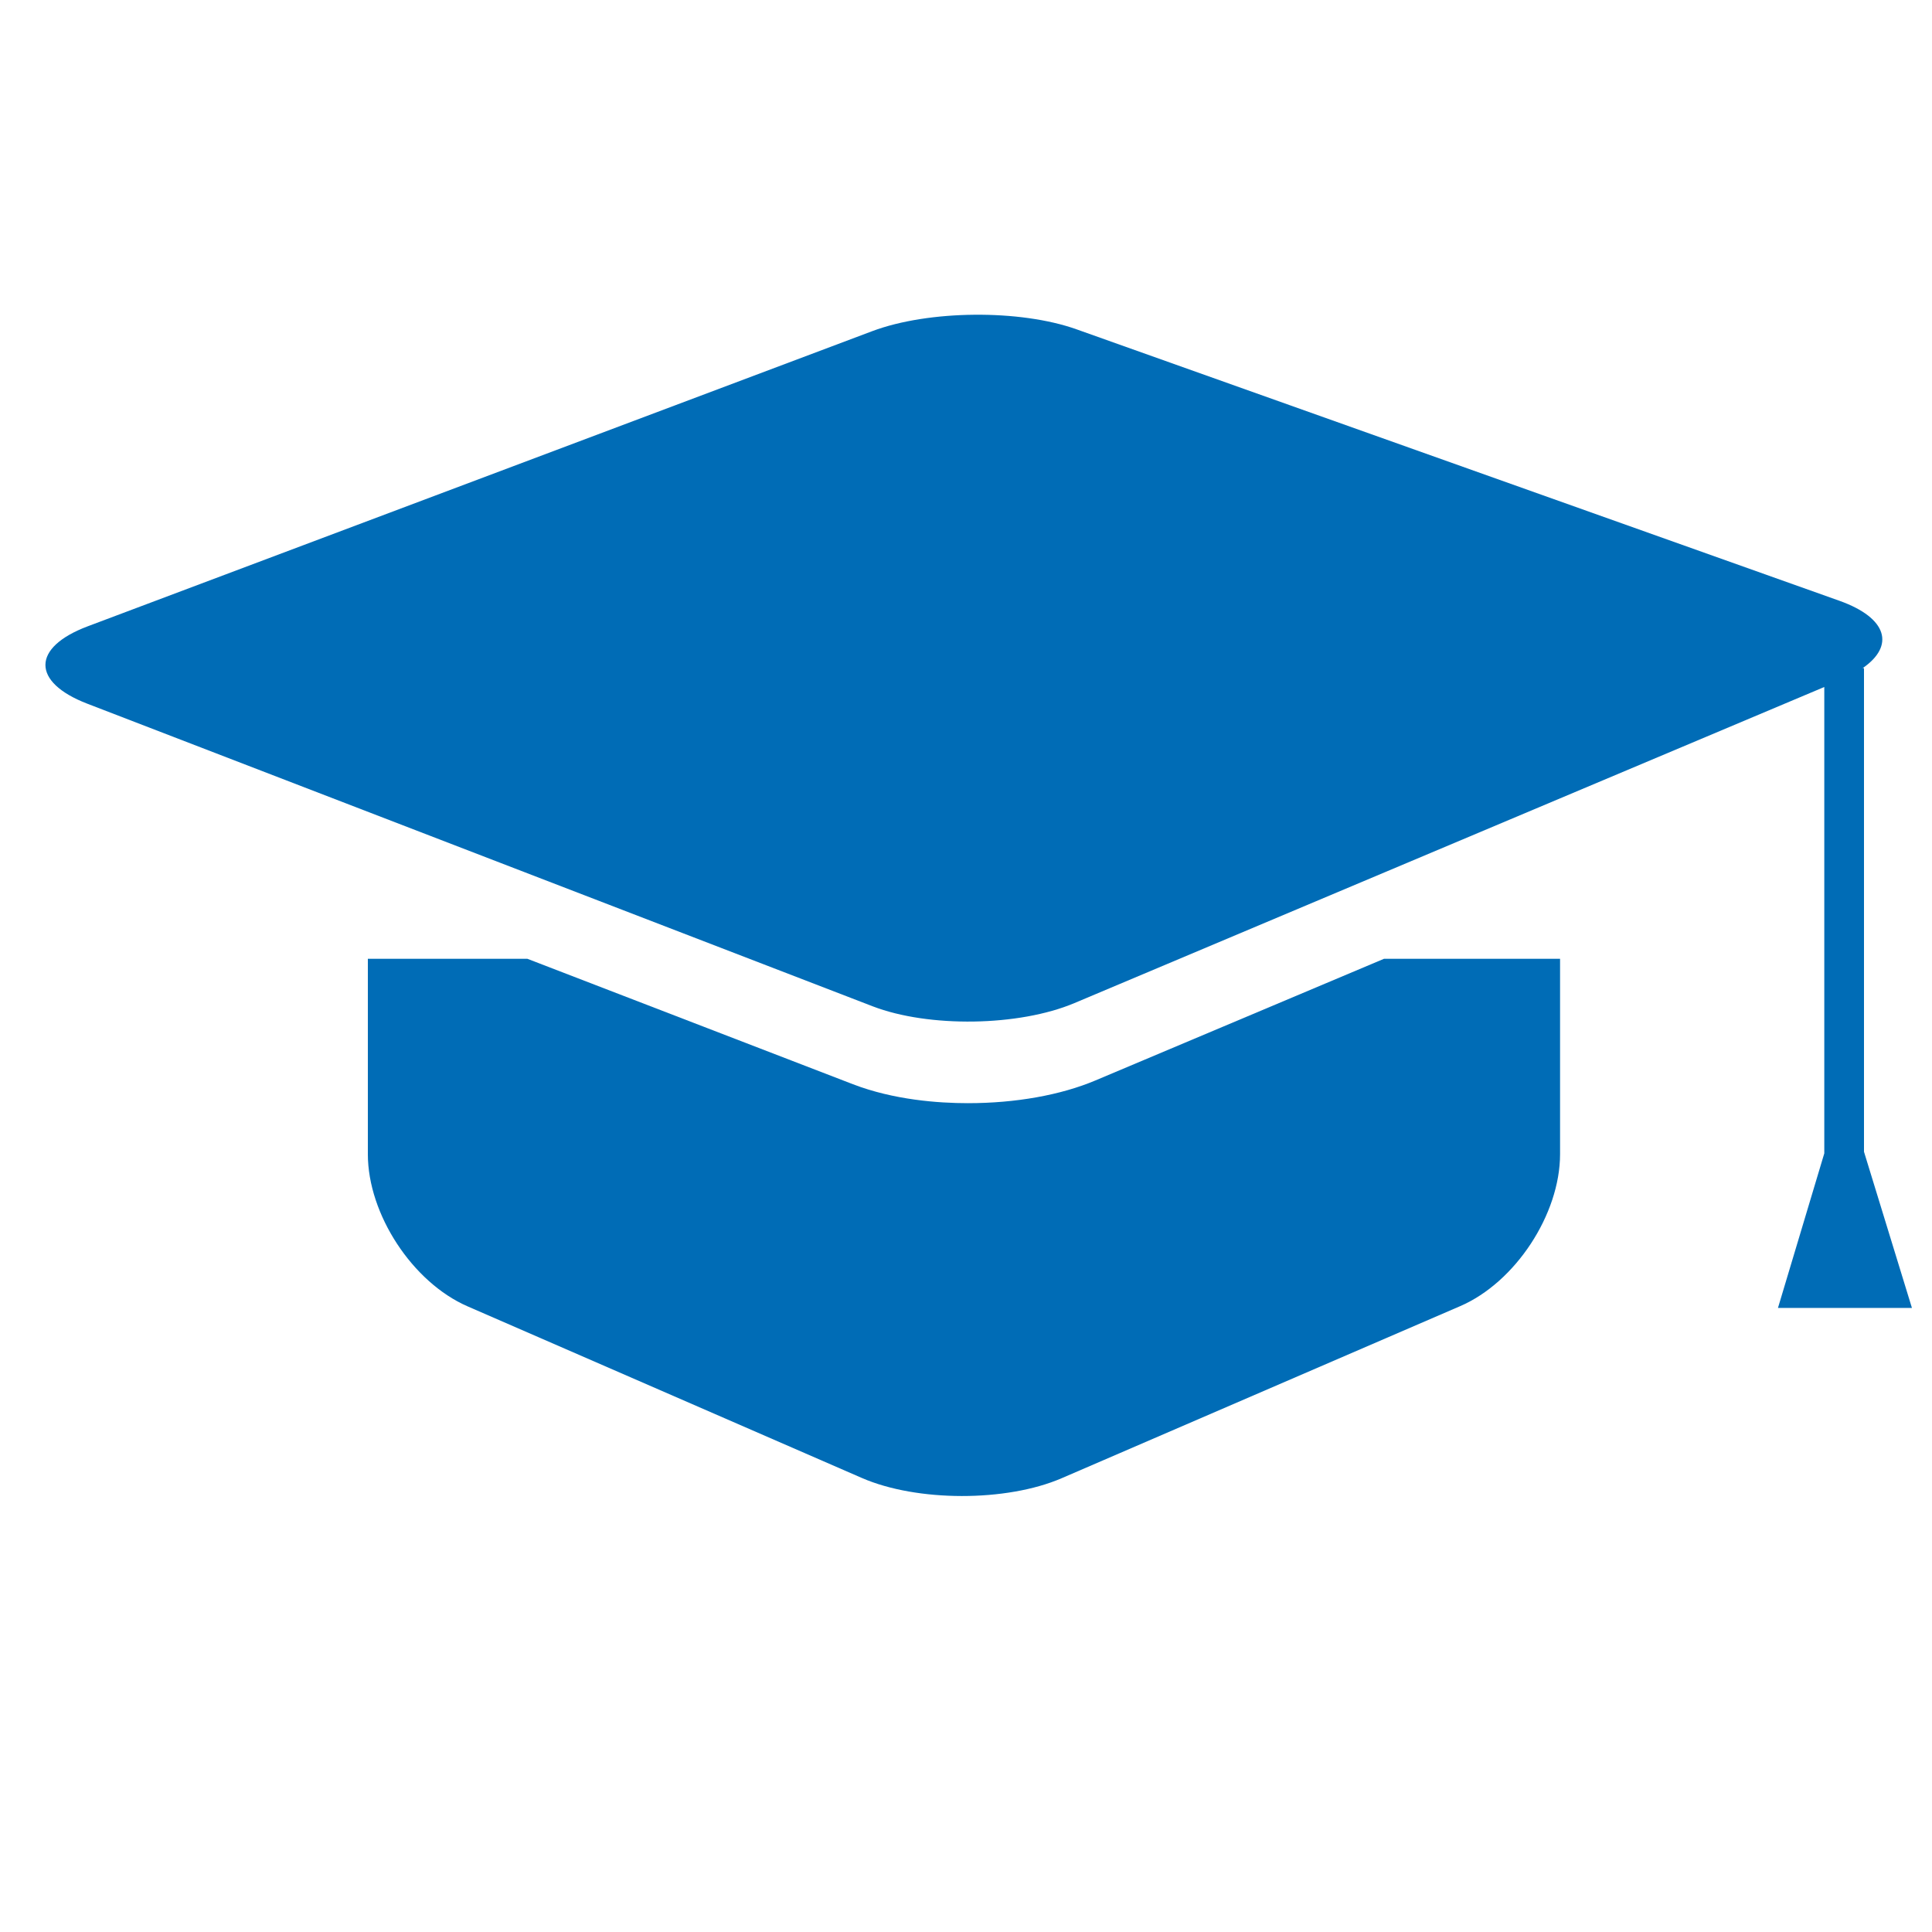
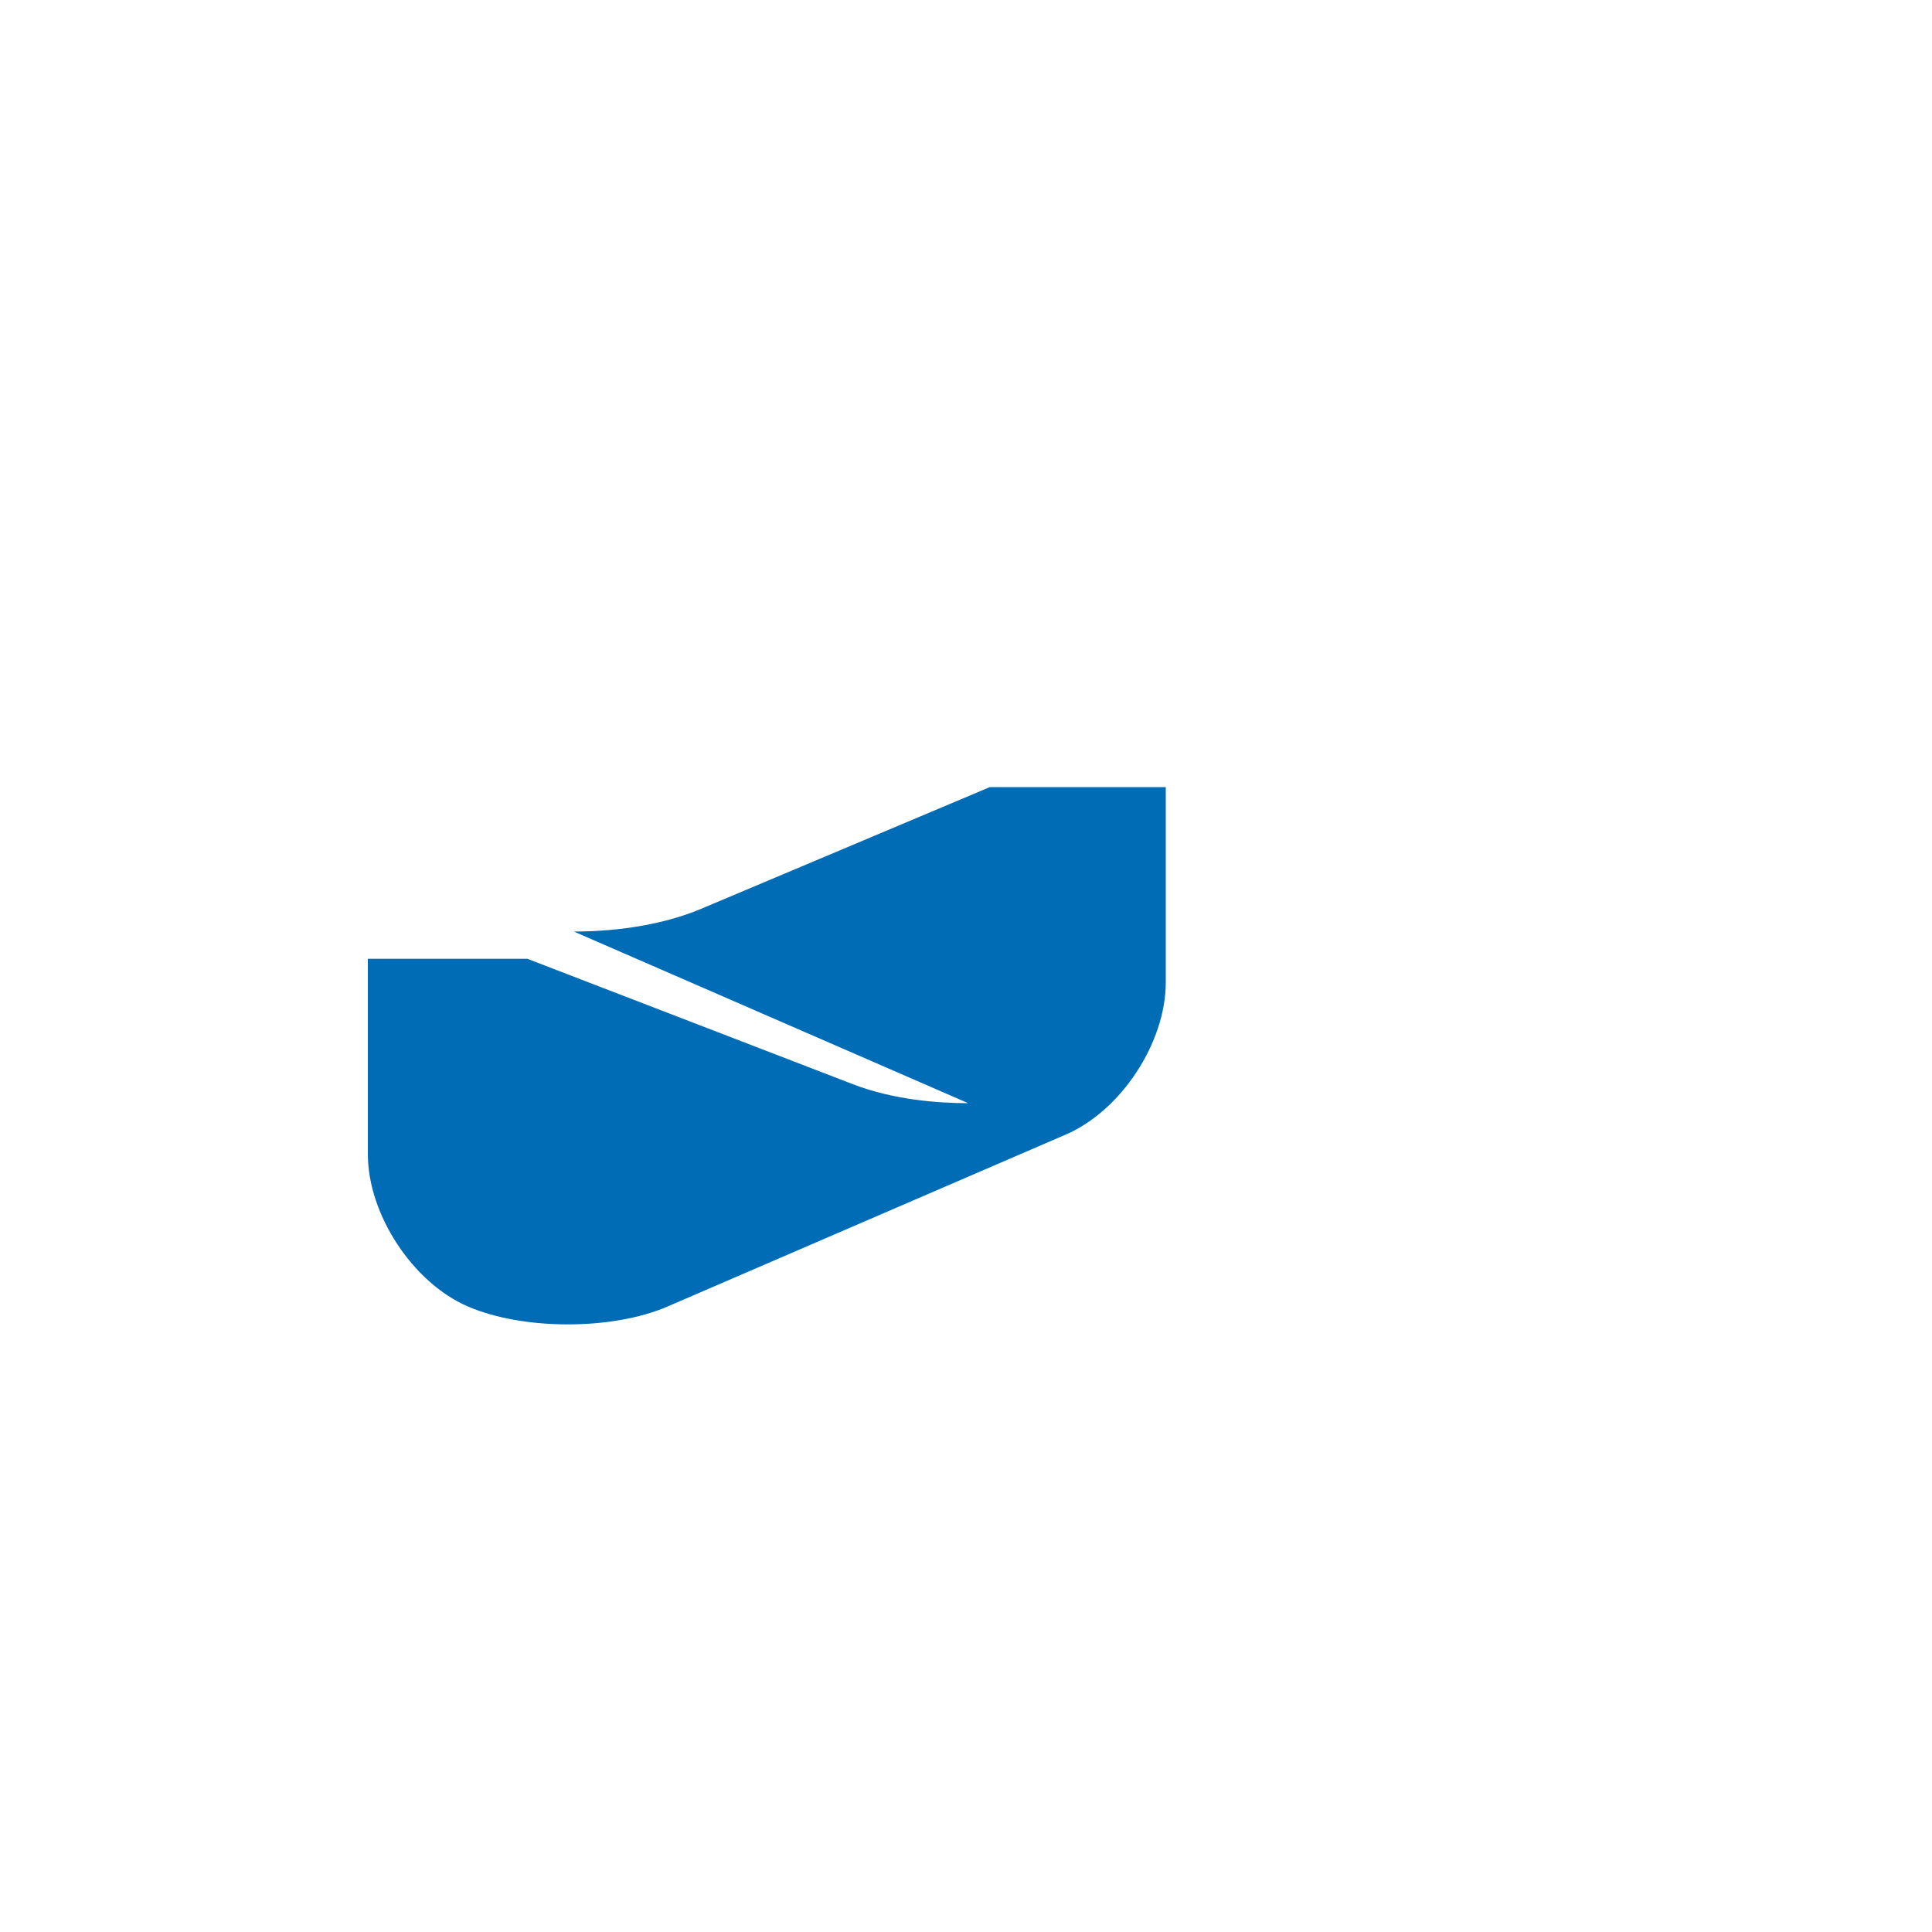
<svg xmlns="http://www.w3.org/2000/svg" t="1603868079427" class="icon" viewBox="0 0 1024 1024" version="1.1" p-id="4325" width="44" height="44">
  <defs>
    <style type="text/css" />
  </defs>
-   <path d="M513.147 584.708c-15.947 0-39.468-1.747-61.040-10.031l-172.596-66.501h-84.542v103.565c0 31.84 23.684 67.975 52.884 80.663l208.987 90.967c29.2 12.688 76.605 12.743 105.841 0.127l211.263-91.222c29.218-12.615 52.921-48.697 52.921-80.537v-103.565h-93.298l-152.954 64.48c-18.386 7.773-42.38 12.051-67.466 12.051z" p-id="4326" fill="#006cb6" />
-   <path d="M46.313 372.991l416.19 160.363c29.728 11.433 77.605 10.686 106.951-1.693l397.458-167.536v247.18l-24.558 81.938h71.015l-25.413-82.794v-256.319h-0.71c17.167-11.833 13.162-26.596-12.252-35.681l-404.357-143.888c-30.001-10.704-78.479-10.25-108.299 0.946l-415.844 156.449c-29.819 11.214-29.891 29.6-0.182 41.033z" p-id="4327" fill="#006cb6" />
+   <path d="M513.147 584.708c-15.947 0-39.468-1.747-61.040-10.031l-172.596-66.501h-84.542v103.565c0 31.84 23.684 67.975 52.884 80.663c29.2 12.688 76.605 12.743 105.841 0.127l211.263-91.222c29.218-12.615 52.921-48.697 52.921-80.537v-103.565h-93.298l-152.954 64.48c-18.386 7.773-42.38 12.051-67.466 12.051z" p-id="4326" fill="#006cb6" />
</svg>